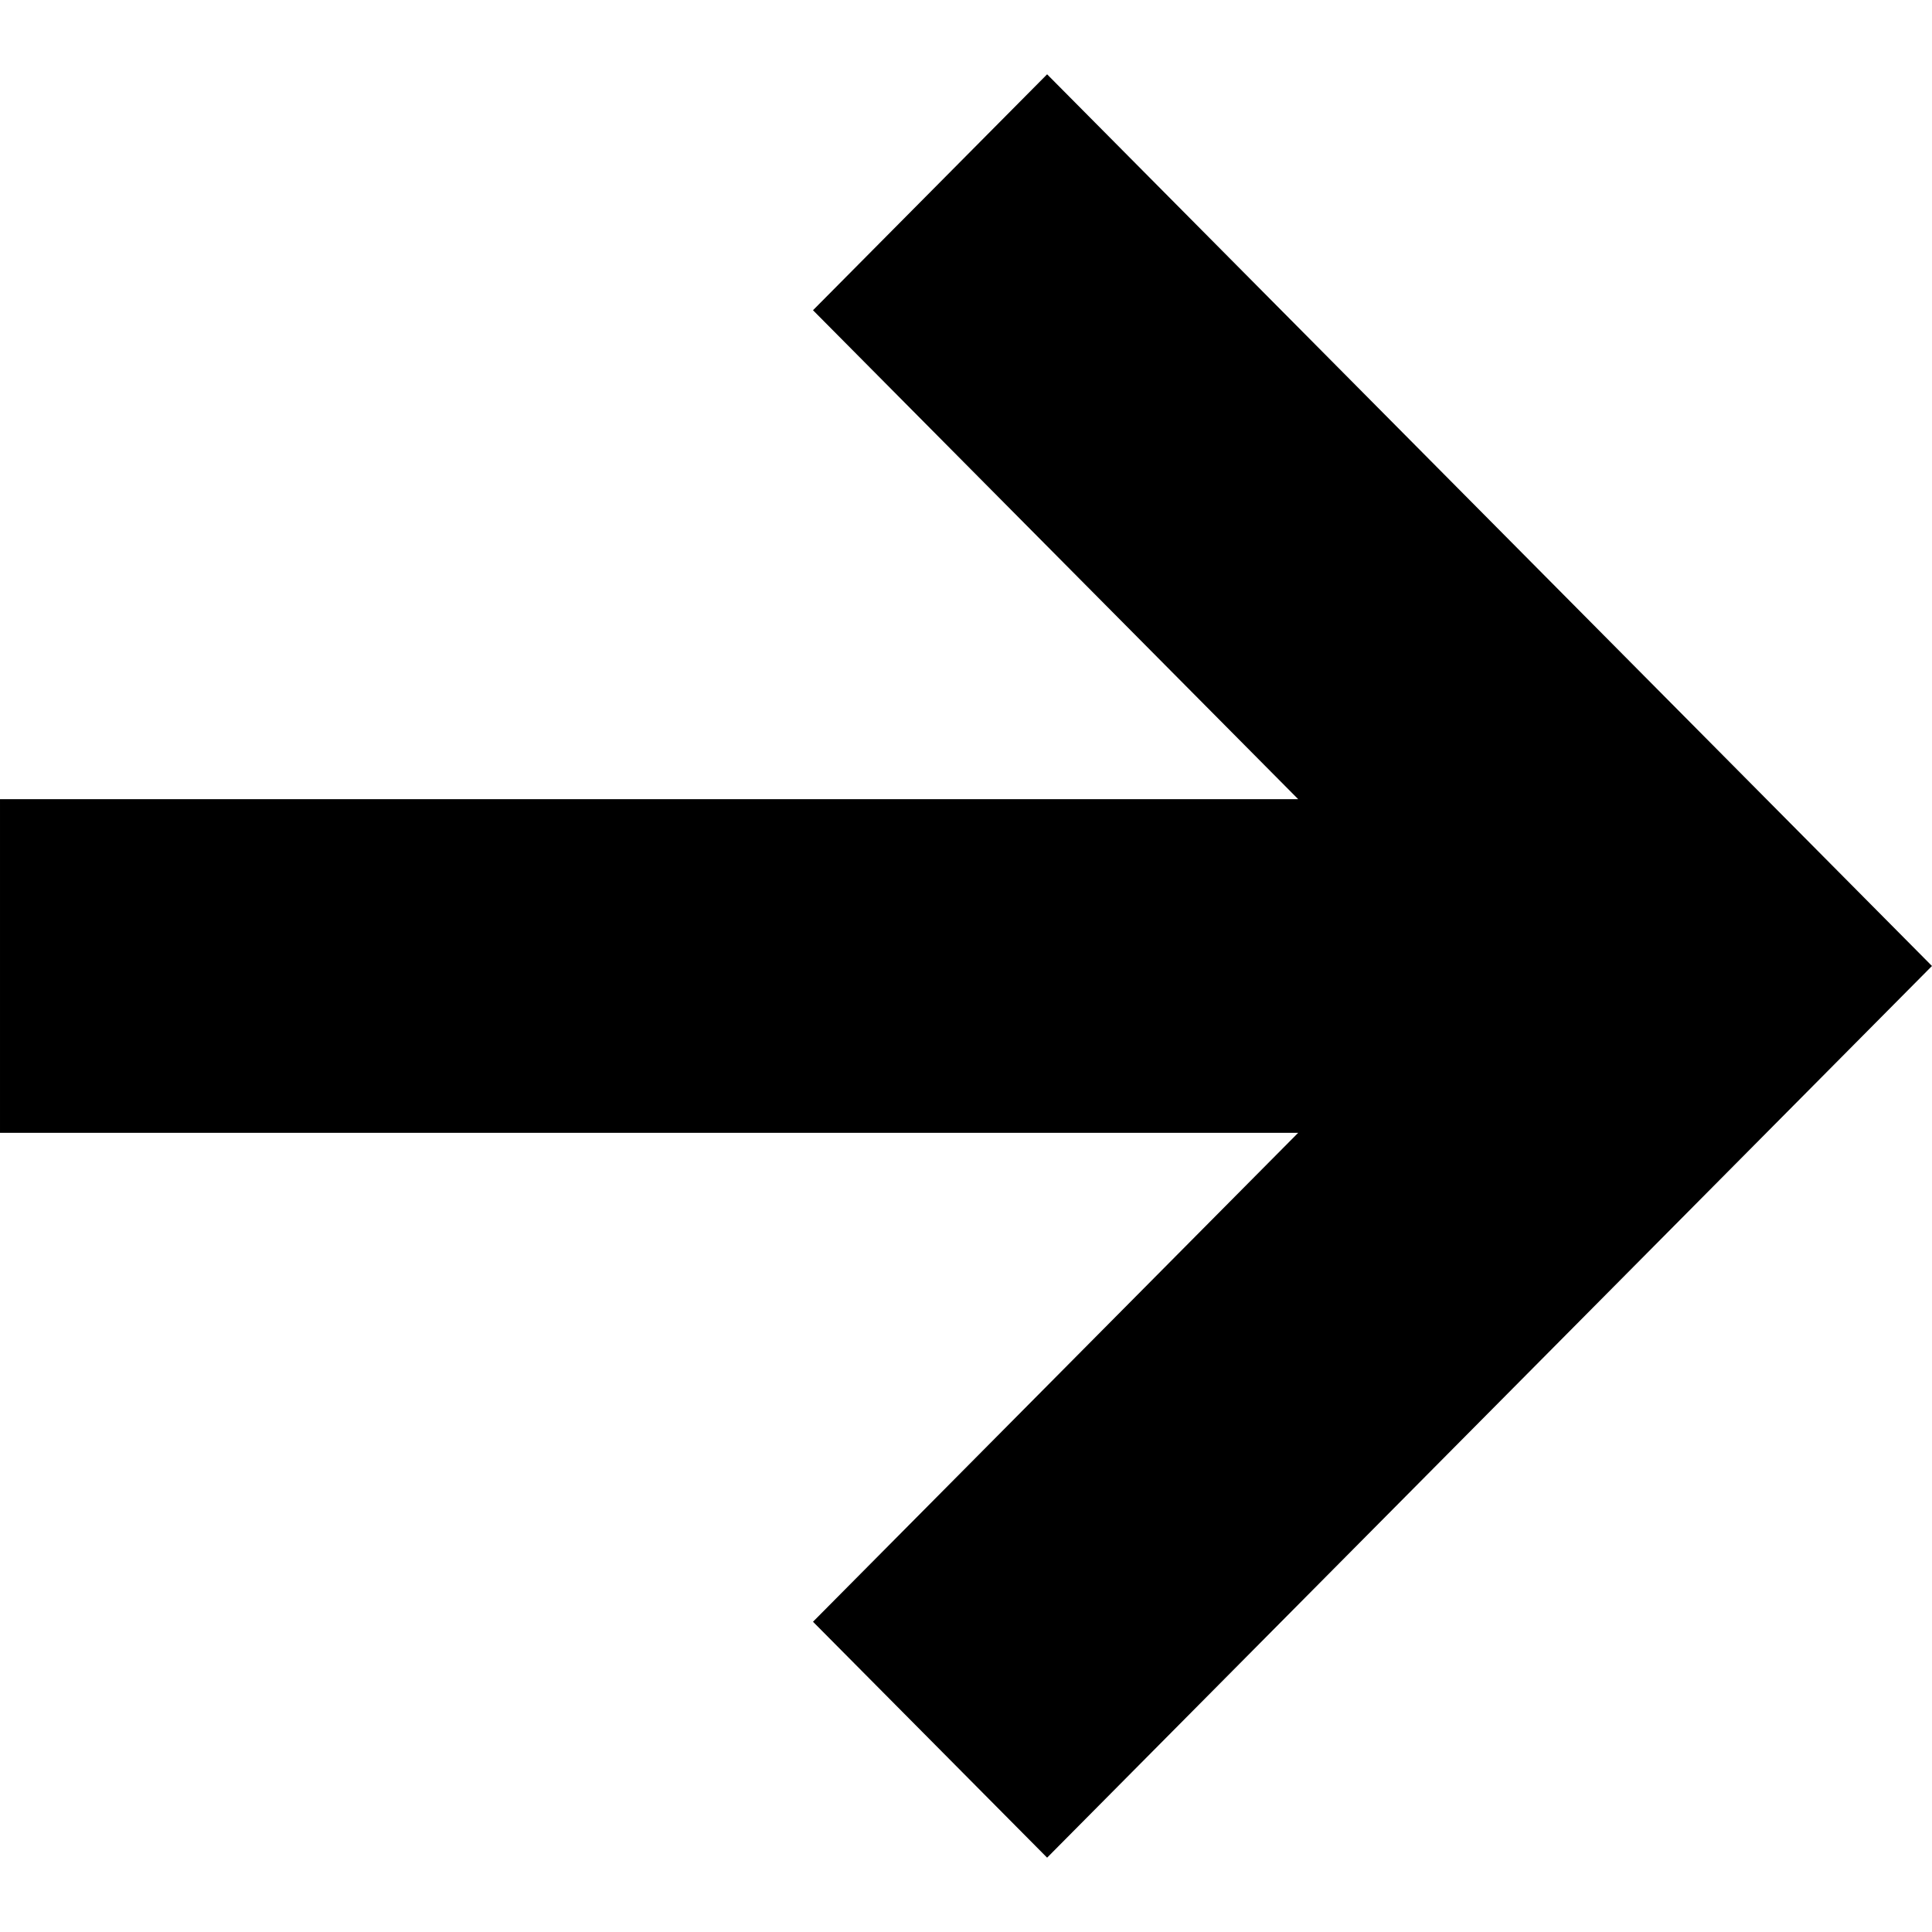
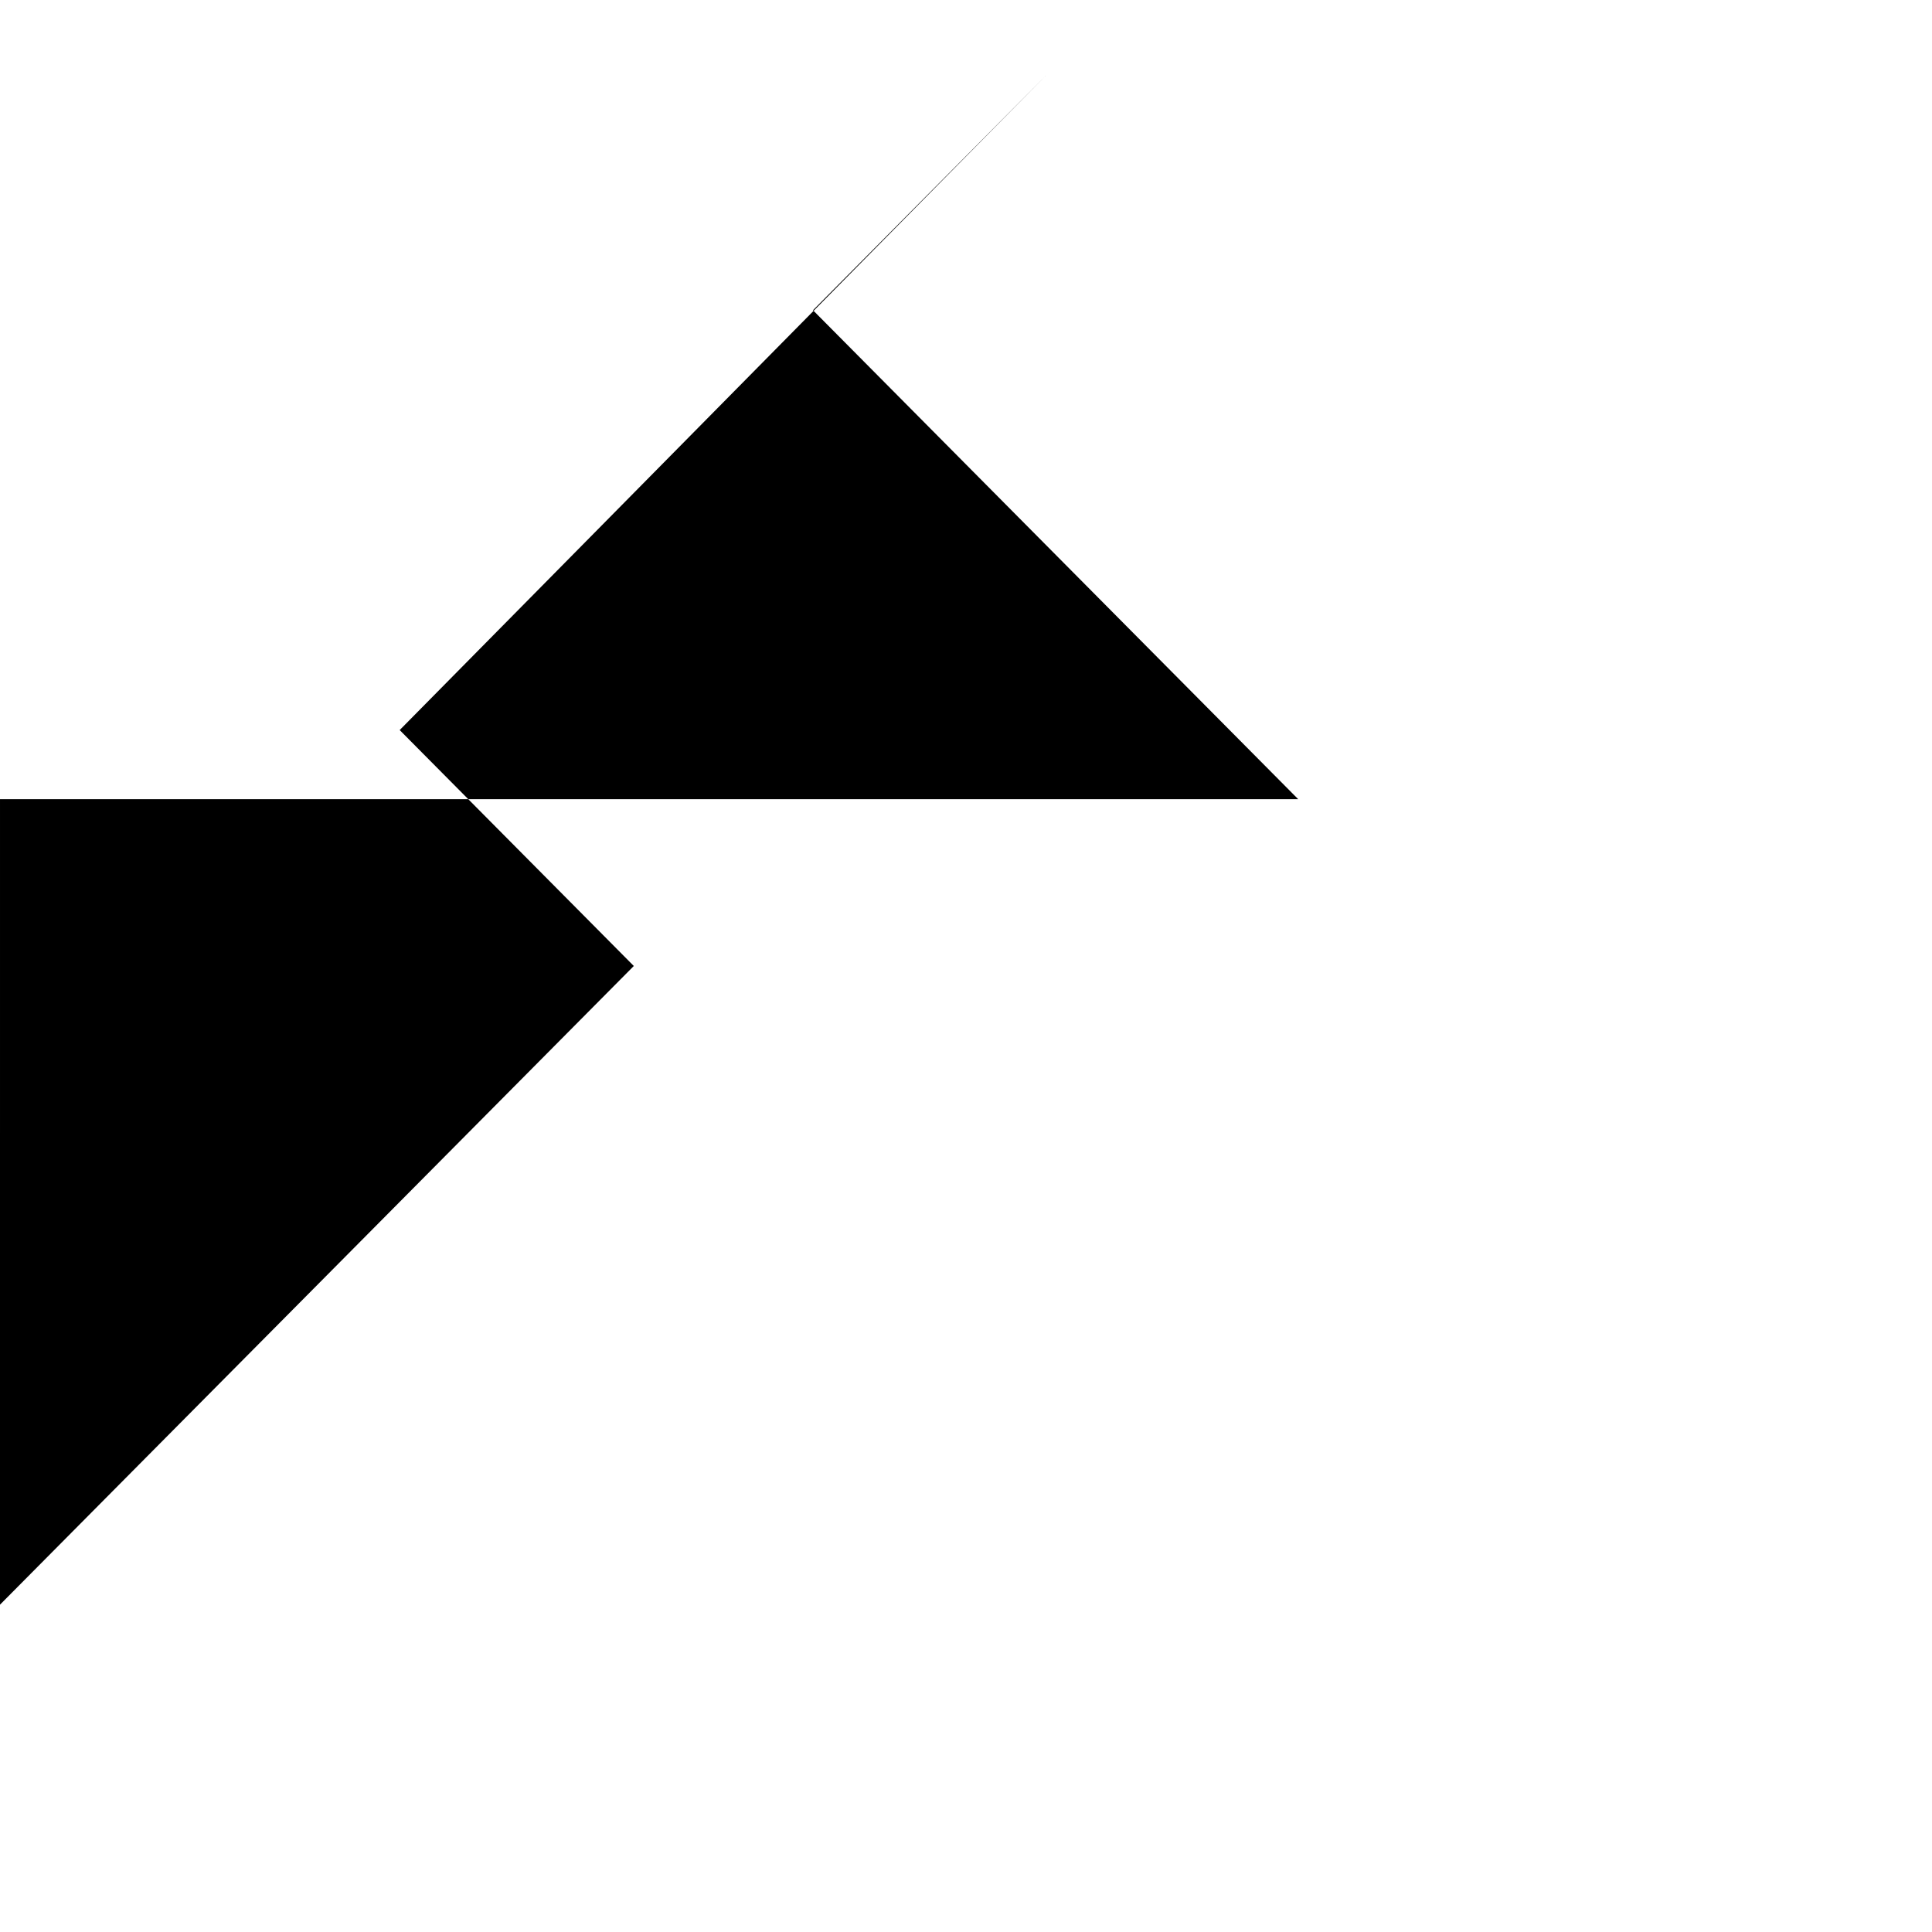
<svg xmlns="http://www.w3.org/2000/svg" version="1.1" width="512" height="512" viewBox="0 0 512 512">
  <title>arrow-right</title>
-   <path d="M277.496 19.692l-62.044 62.523 128.578 129.57h-344.029v88.425h344.029l-128.578 129.57 62.044 62.522 234.496-236.304-62.044-62.523z" />
+   <path d="M277.496 19.692l-62.044 62.523 128.578 129.57h-344.029v88.425l-128.578 129.57 62.044 62.522 234.496-236.304-62.044-62.523z" />
</svg>